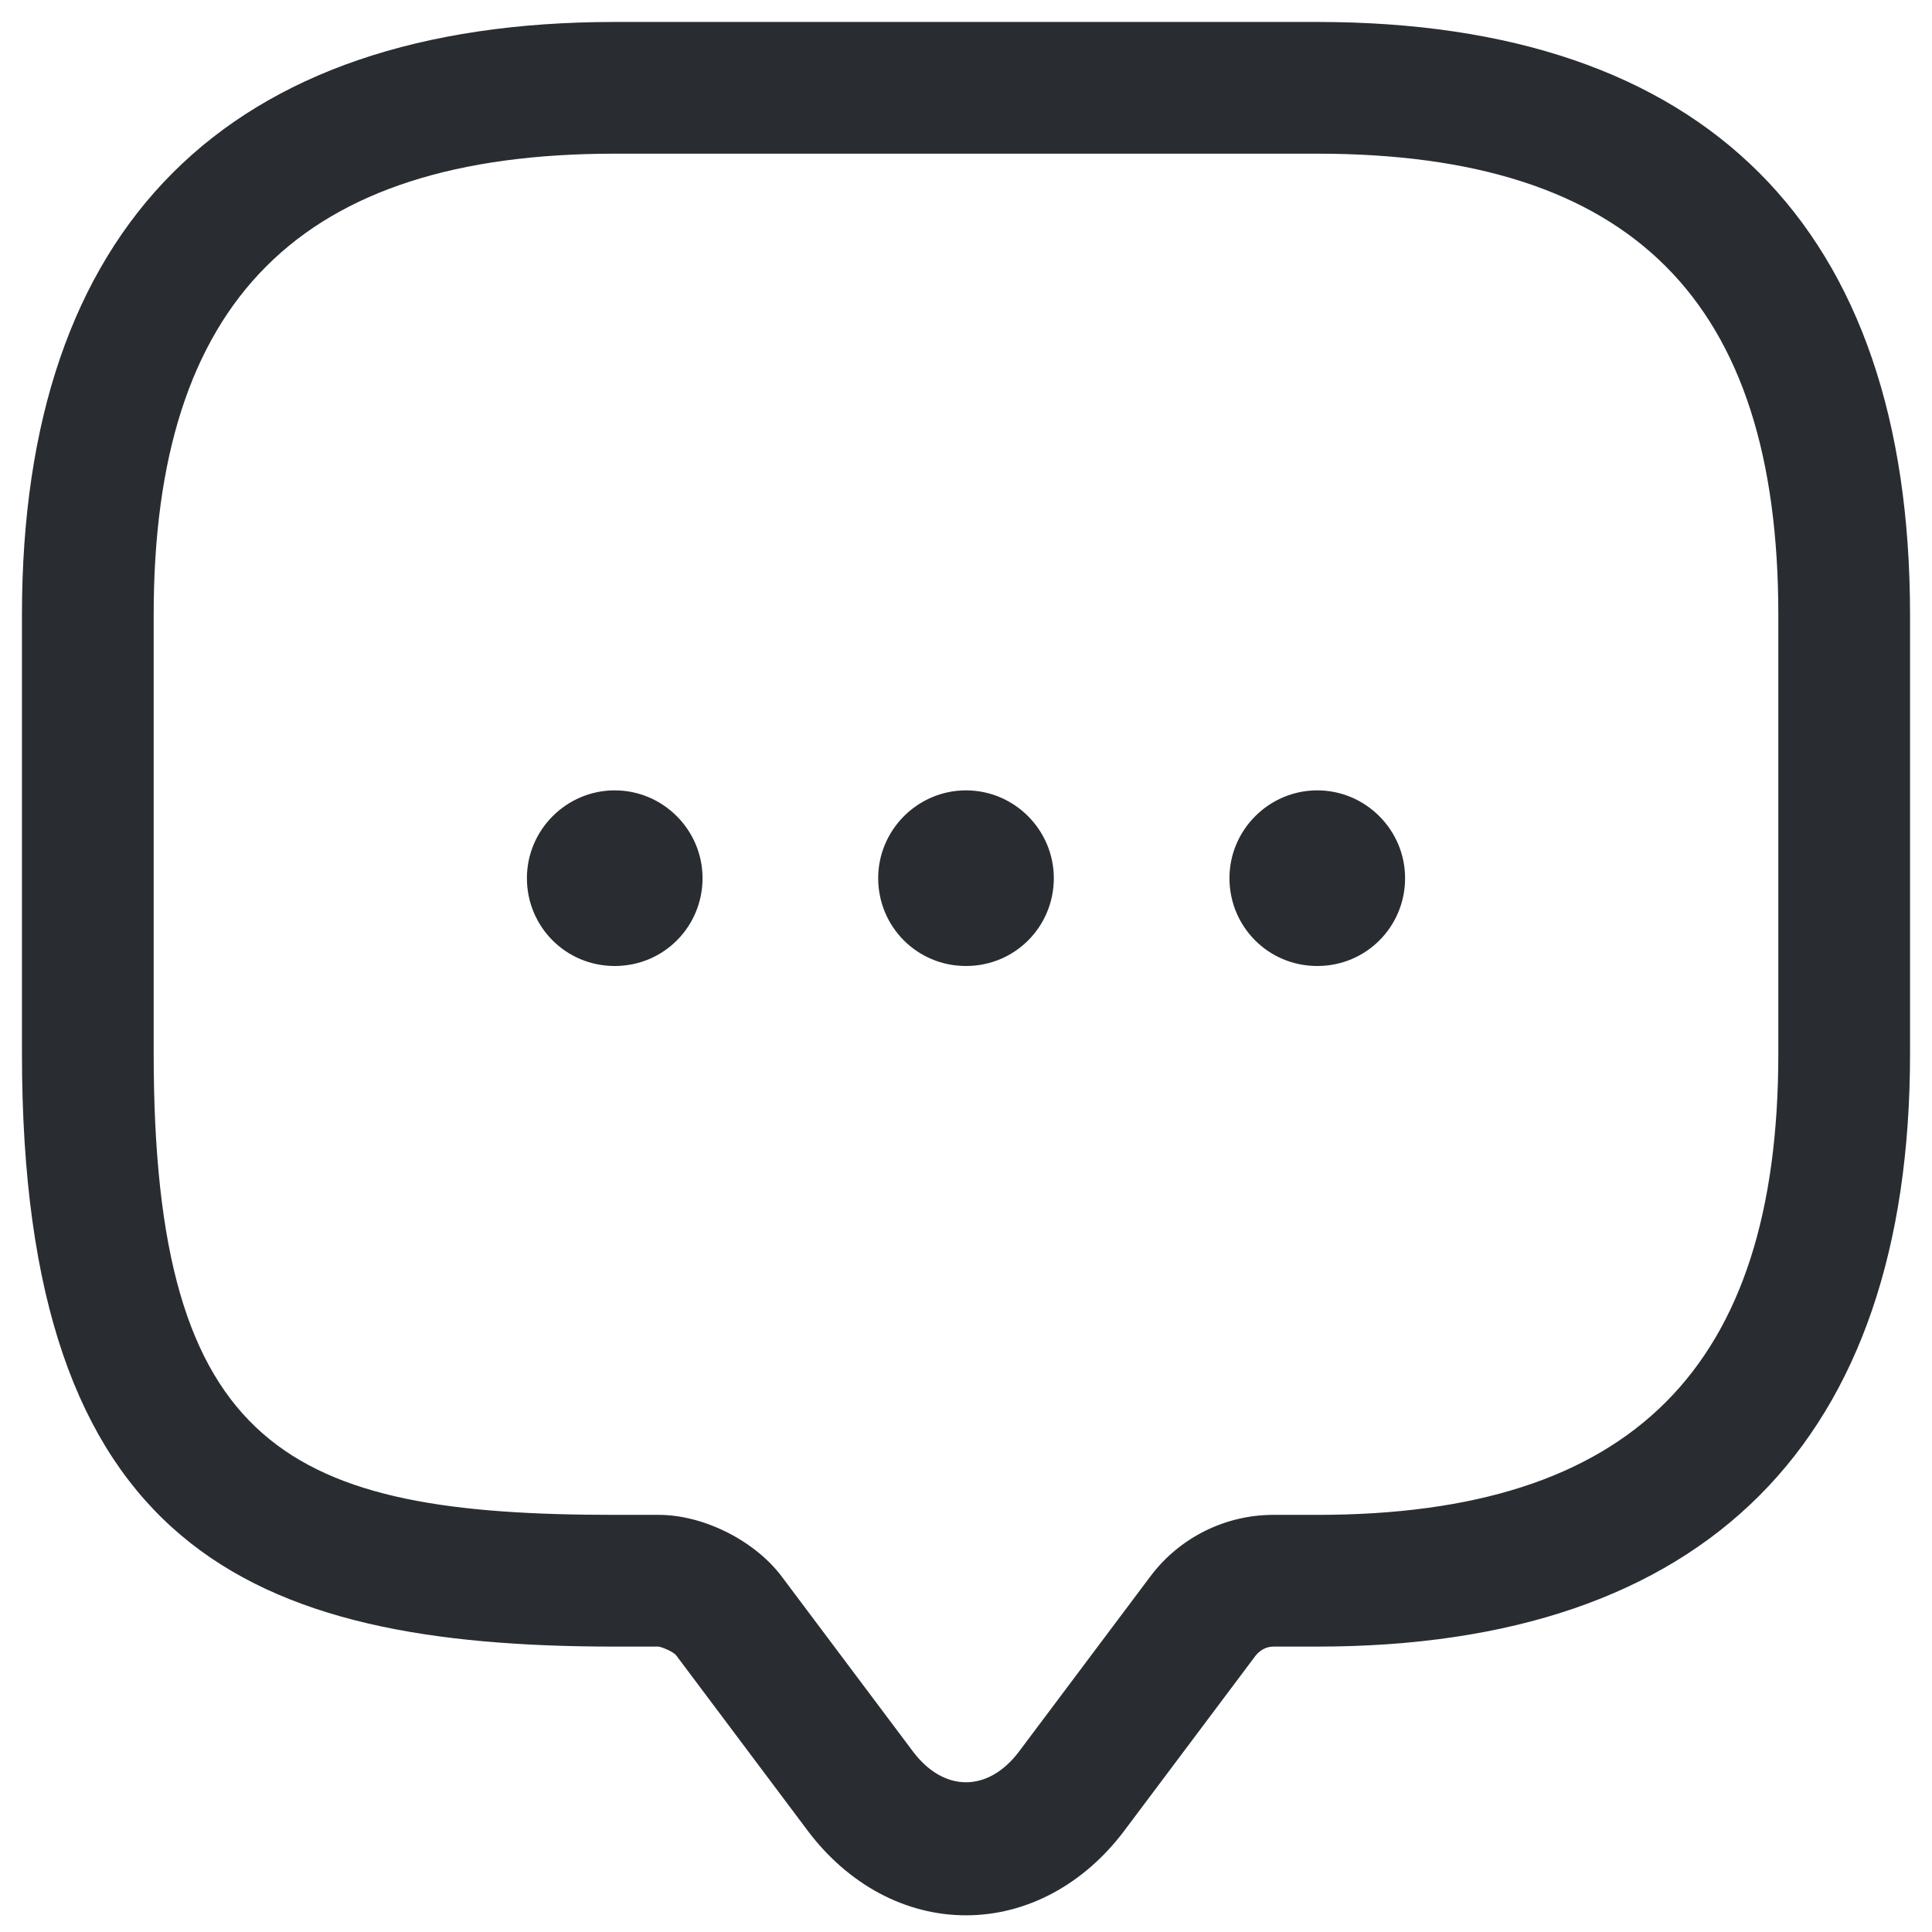
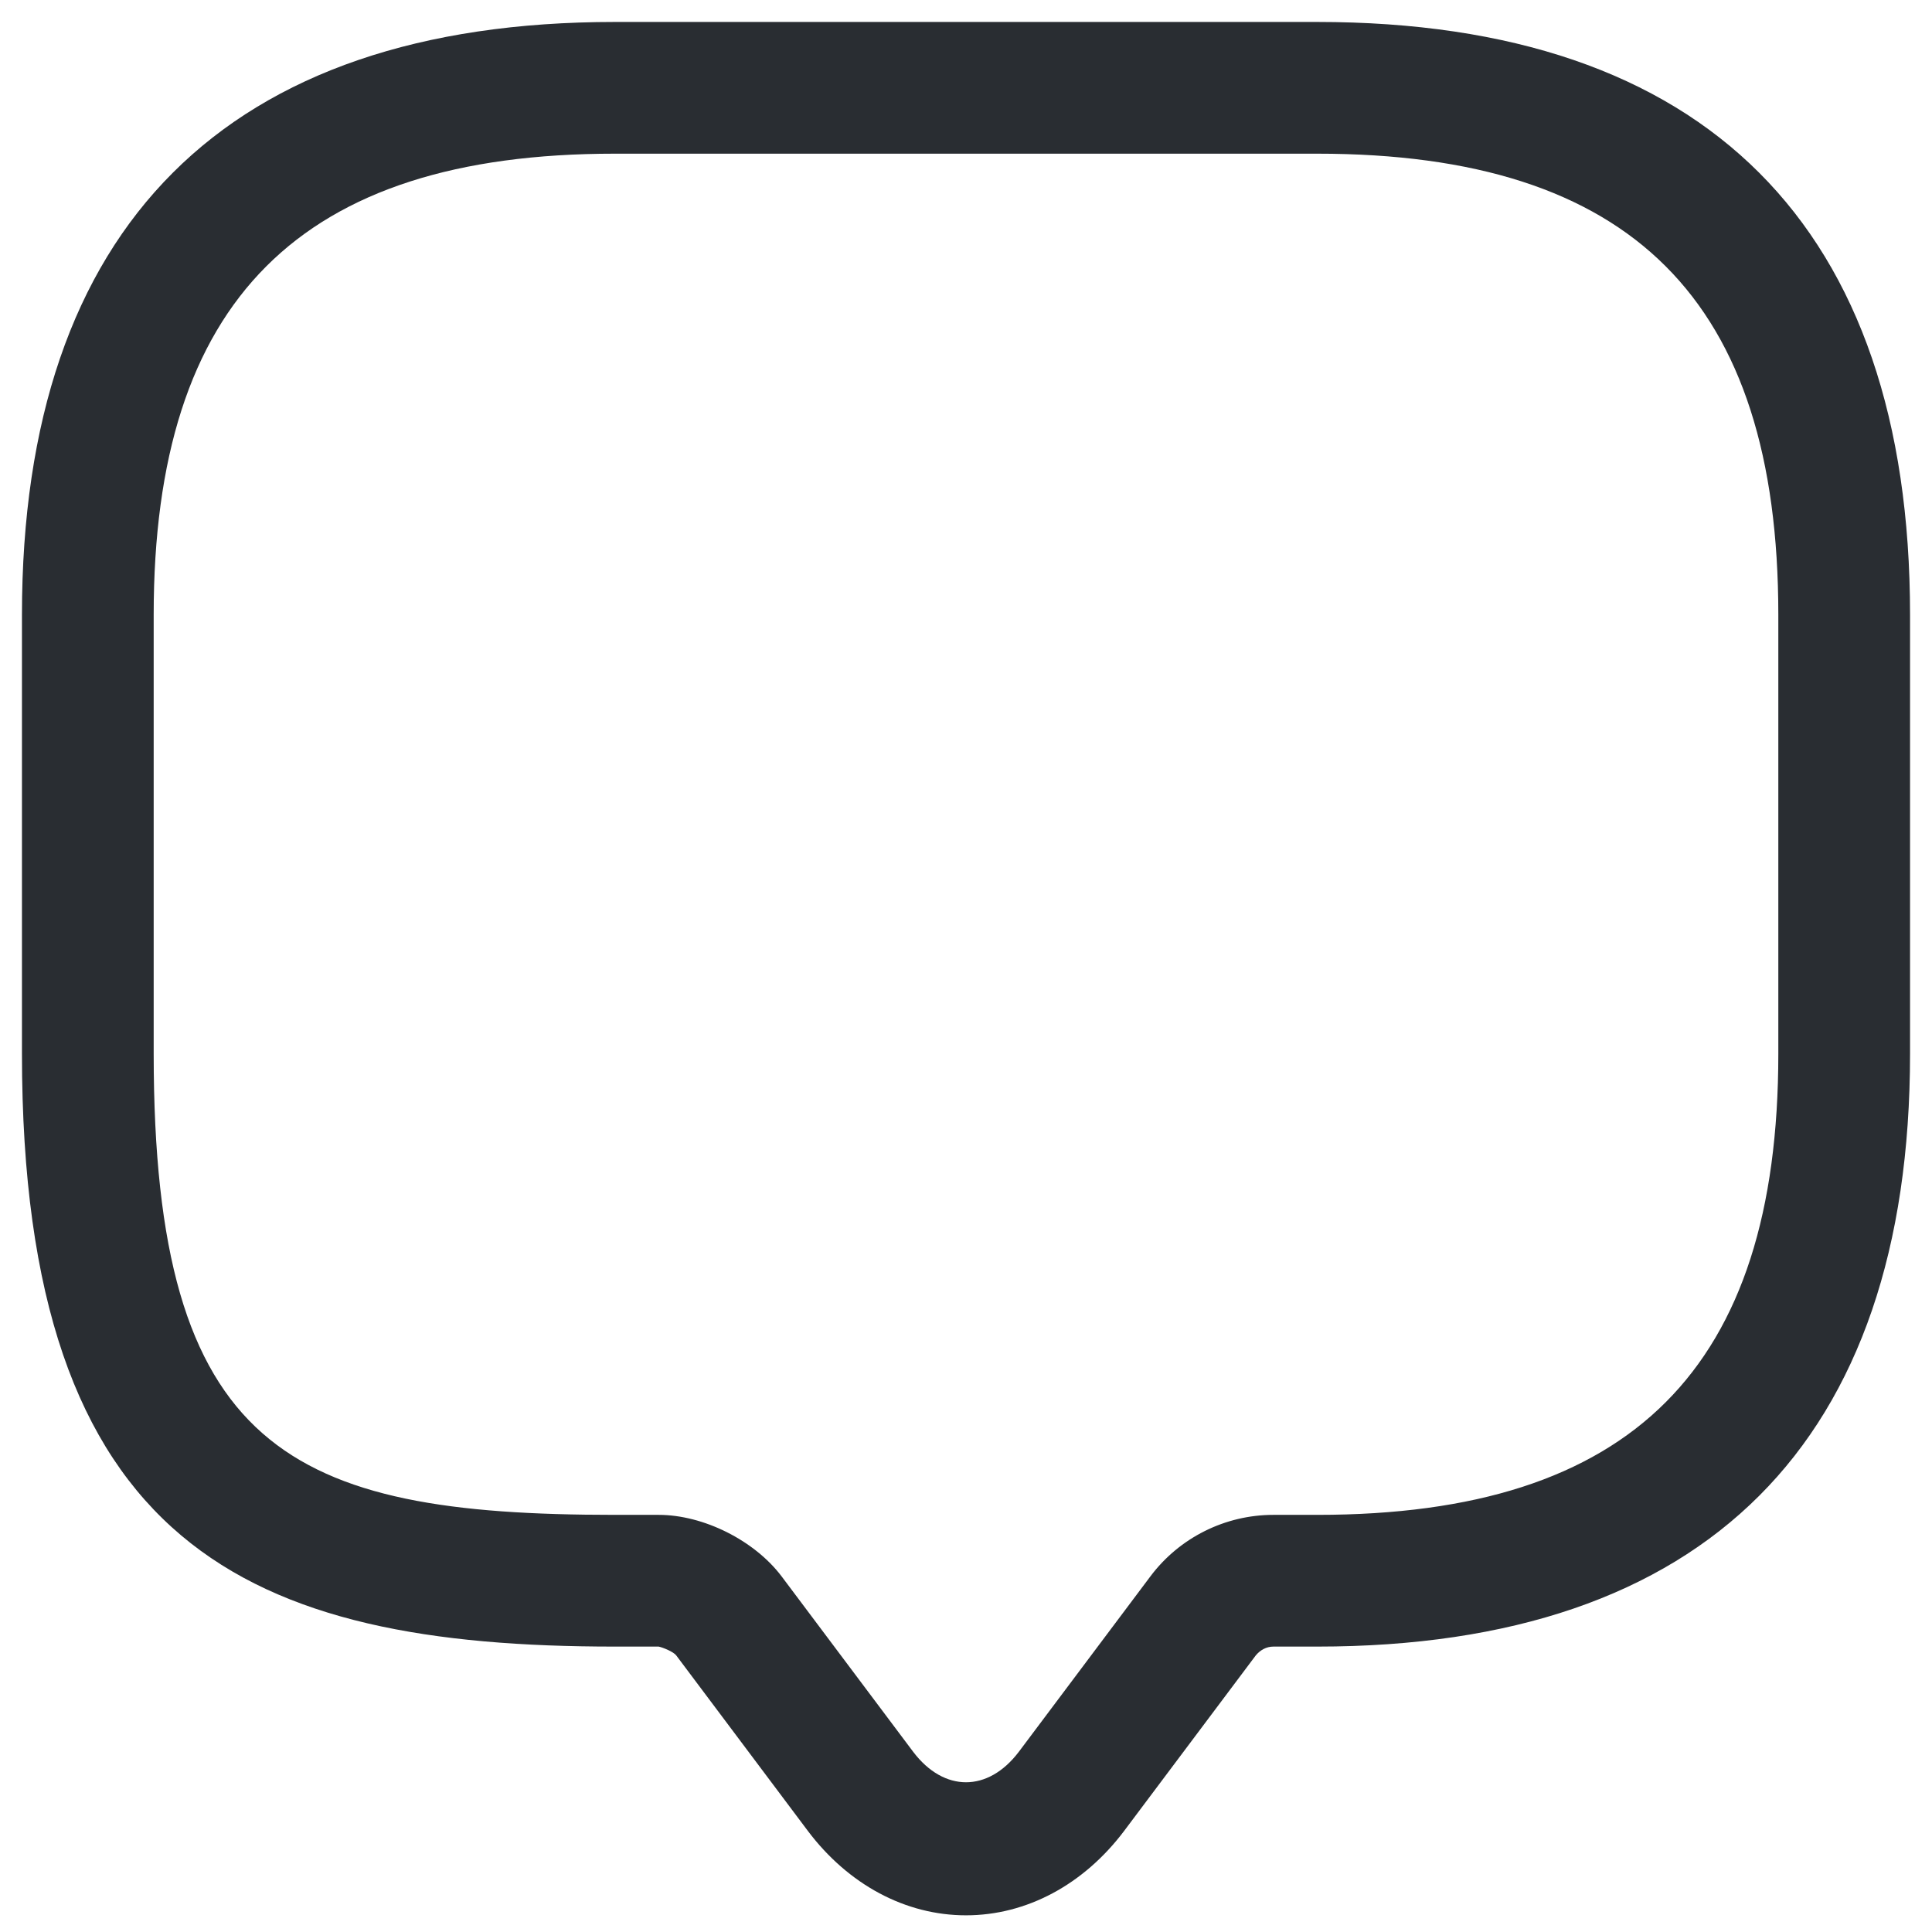
<svg xmlns="http://www.w3.org/2000/svg" width="22" height="22" viewBox="0 0 22 22" fill="none">
  <path d="M11 21.81C10.31 21.81 9.66 21.46 9.2 20.85L7.7 18.85C7.67 18.81 7.55 18.76 7.5 18.75H7C2.83 18.75 0.25 17.62 0.25 12V7C0.25 2.58 2.58 0.25 7 0.25H15C19.42 0.25 21.75 2.58 21.75 7V12C21.75 16.42 19.42 18.75 15 18.75H14.5C14.42 18.75 14.35 18.79 14.3 18.85L12.8 20.85C12.34 21.46 11.69 21.81 11 21.81ZM7 1.75C3.42 1.75 1.75 3.42 1.75 7V12C1.75 16.52 3.3 17.25 7 17.25H7.5C8.01 17.25 8.59 17.54 8.9 17.95L10.4 19.95C10.75 20.41 11.25 20.41 11.6 19.95L13.1 17.95C13.43 17.51 13.95 17.25 14.5 17.25H15C18.58 17.25 20.25 15.58 20.25 12V7C20.25 3.42 18.58 1.75 15 1.75H7Z" fill="#292D32" />
-   <path d="M11 11C10.44 11 10 10.55 10 10C10 9.45 10.45 9 11 9C11.55 9 12 9.45 12 10C12 10.55 11.56 11 11 11Z" fill="#292D32" />
-   <path d="M15 11C14.44 11 14 10.55 14 10C14 9.45 14.45 9 15 9C15.55 9 16 9.45 16 10C16 10.55 15.56 11 15 11Z" fill="#292D32" />
-   <path d="M7 11C6.44 11 6 10.55 6 10C6 9.45 6.45 9 7 9C7.55 9 8 9.45 8 10C8 10.55 7.56 11 7 11Z" fill="#292D32" />
</svg>